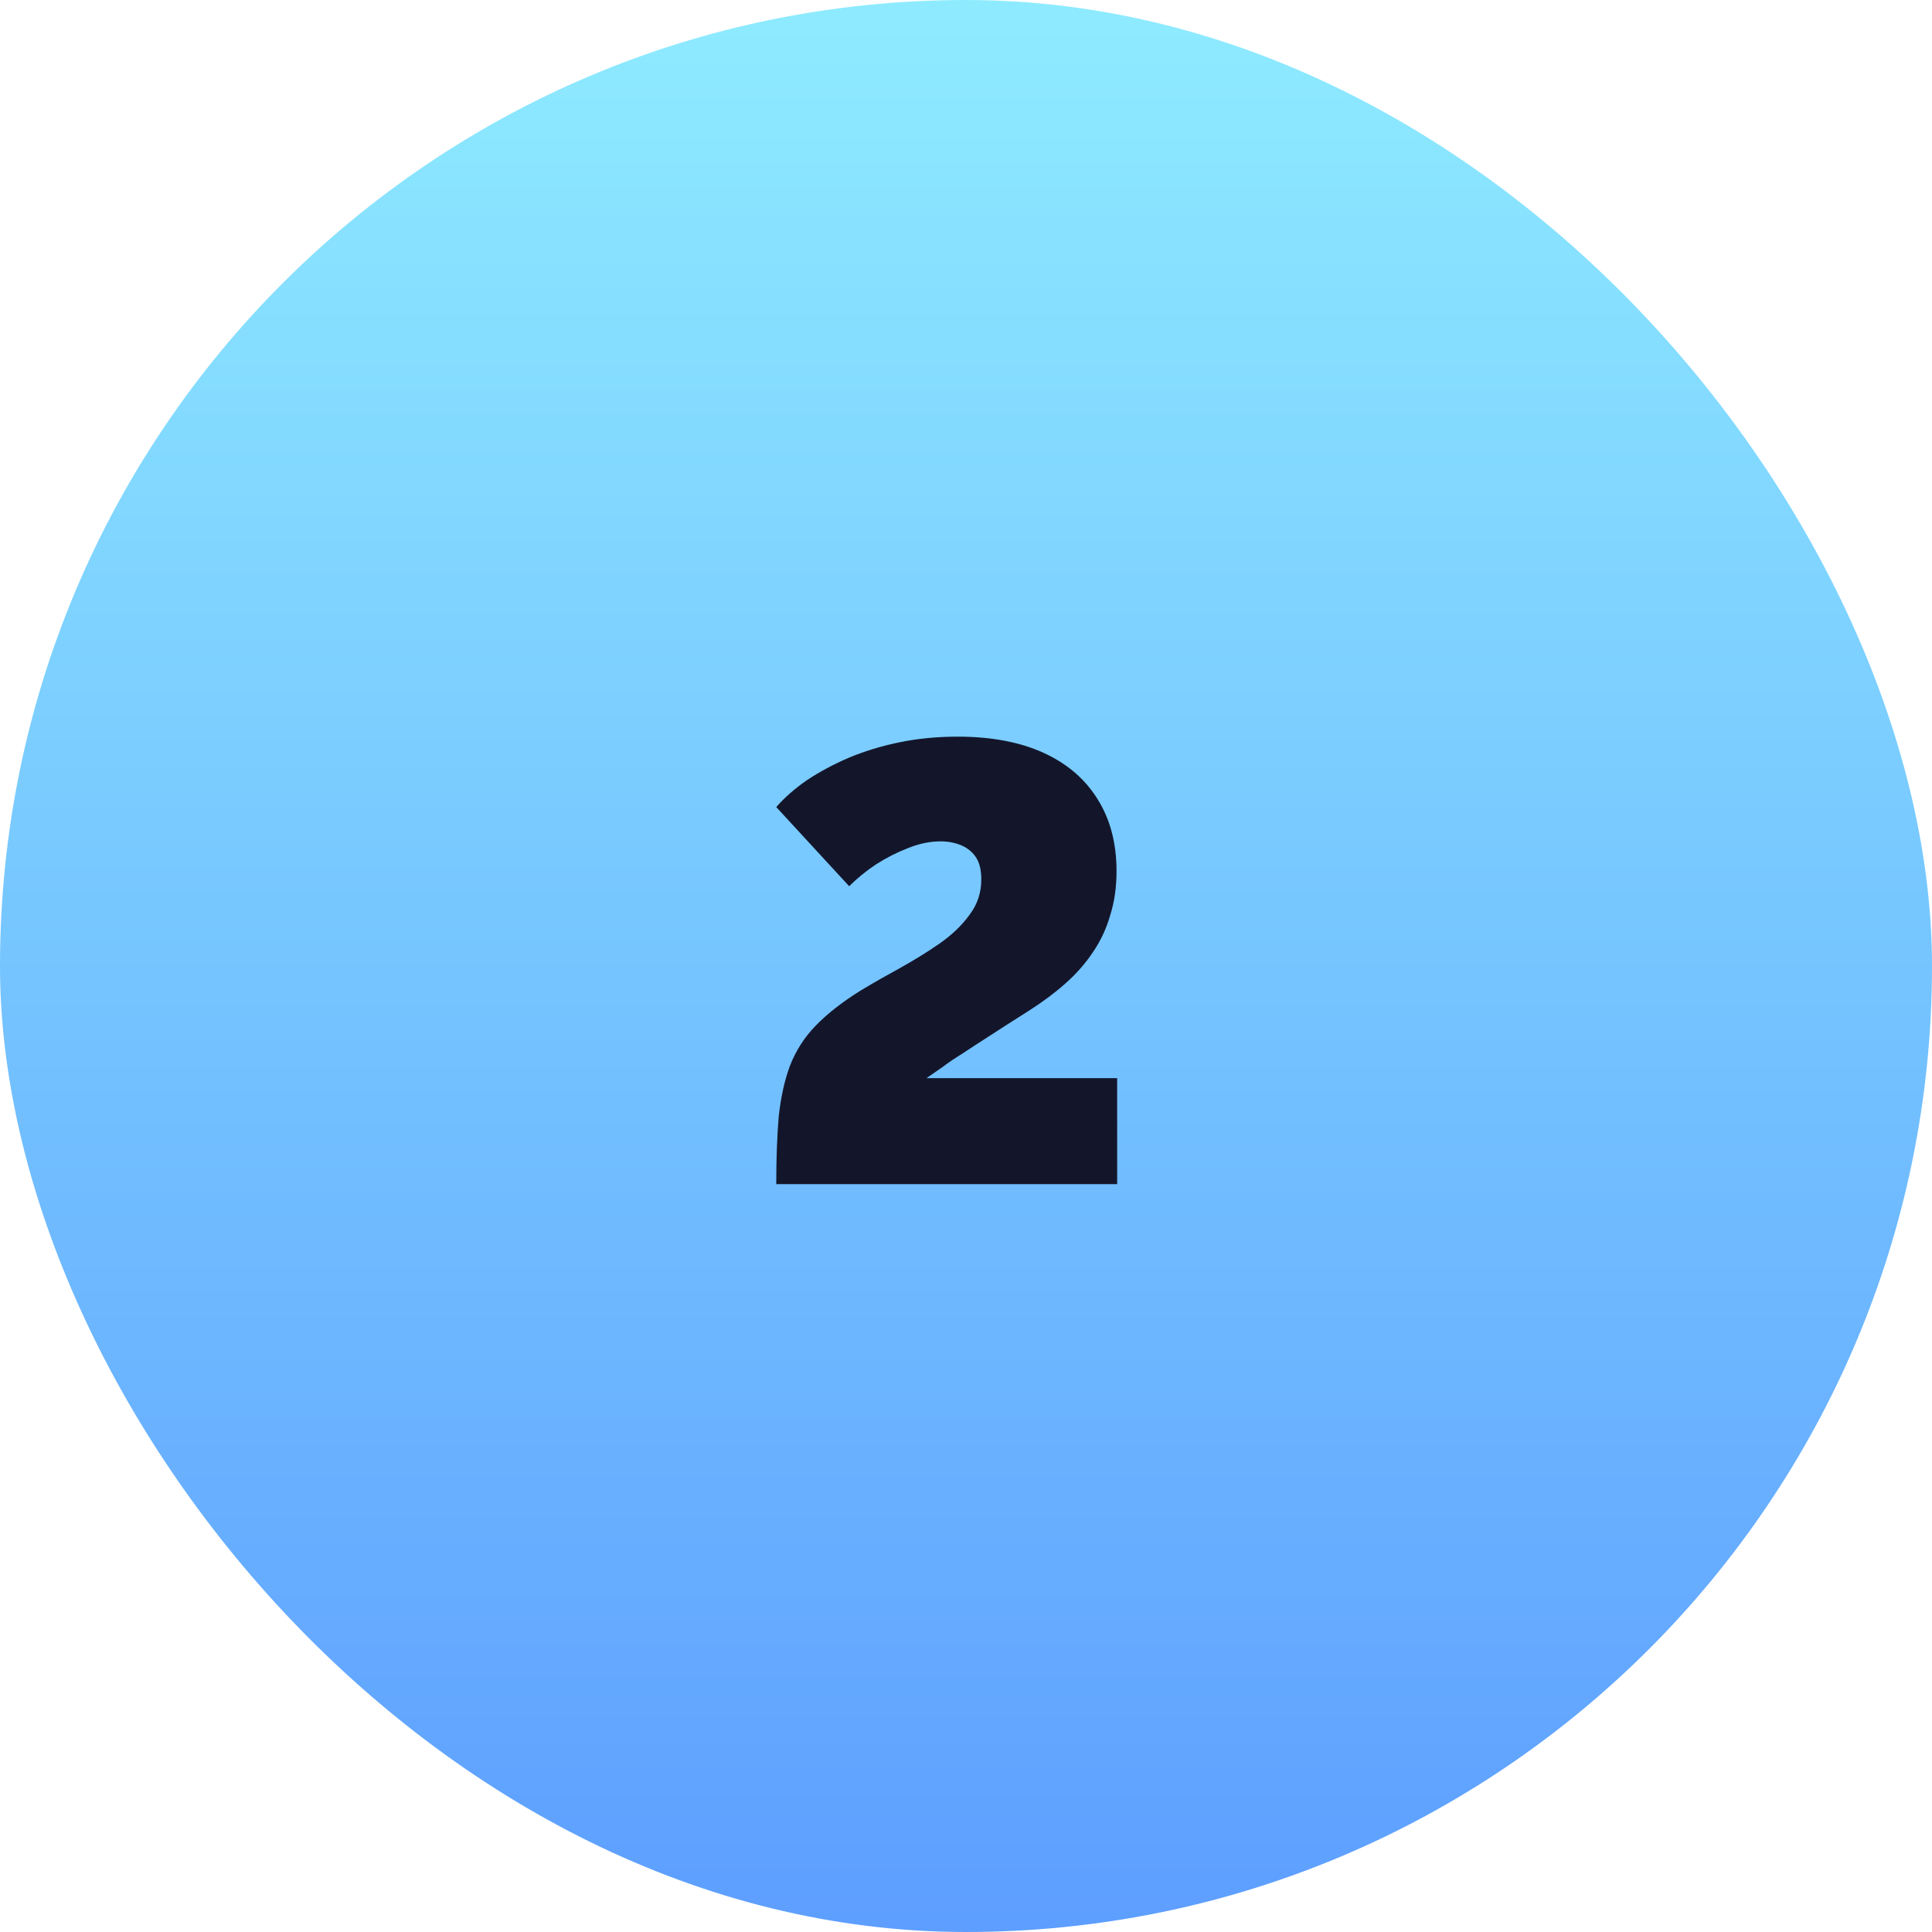
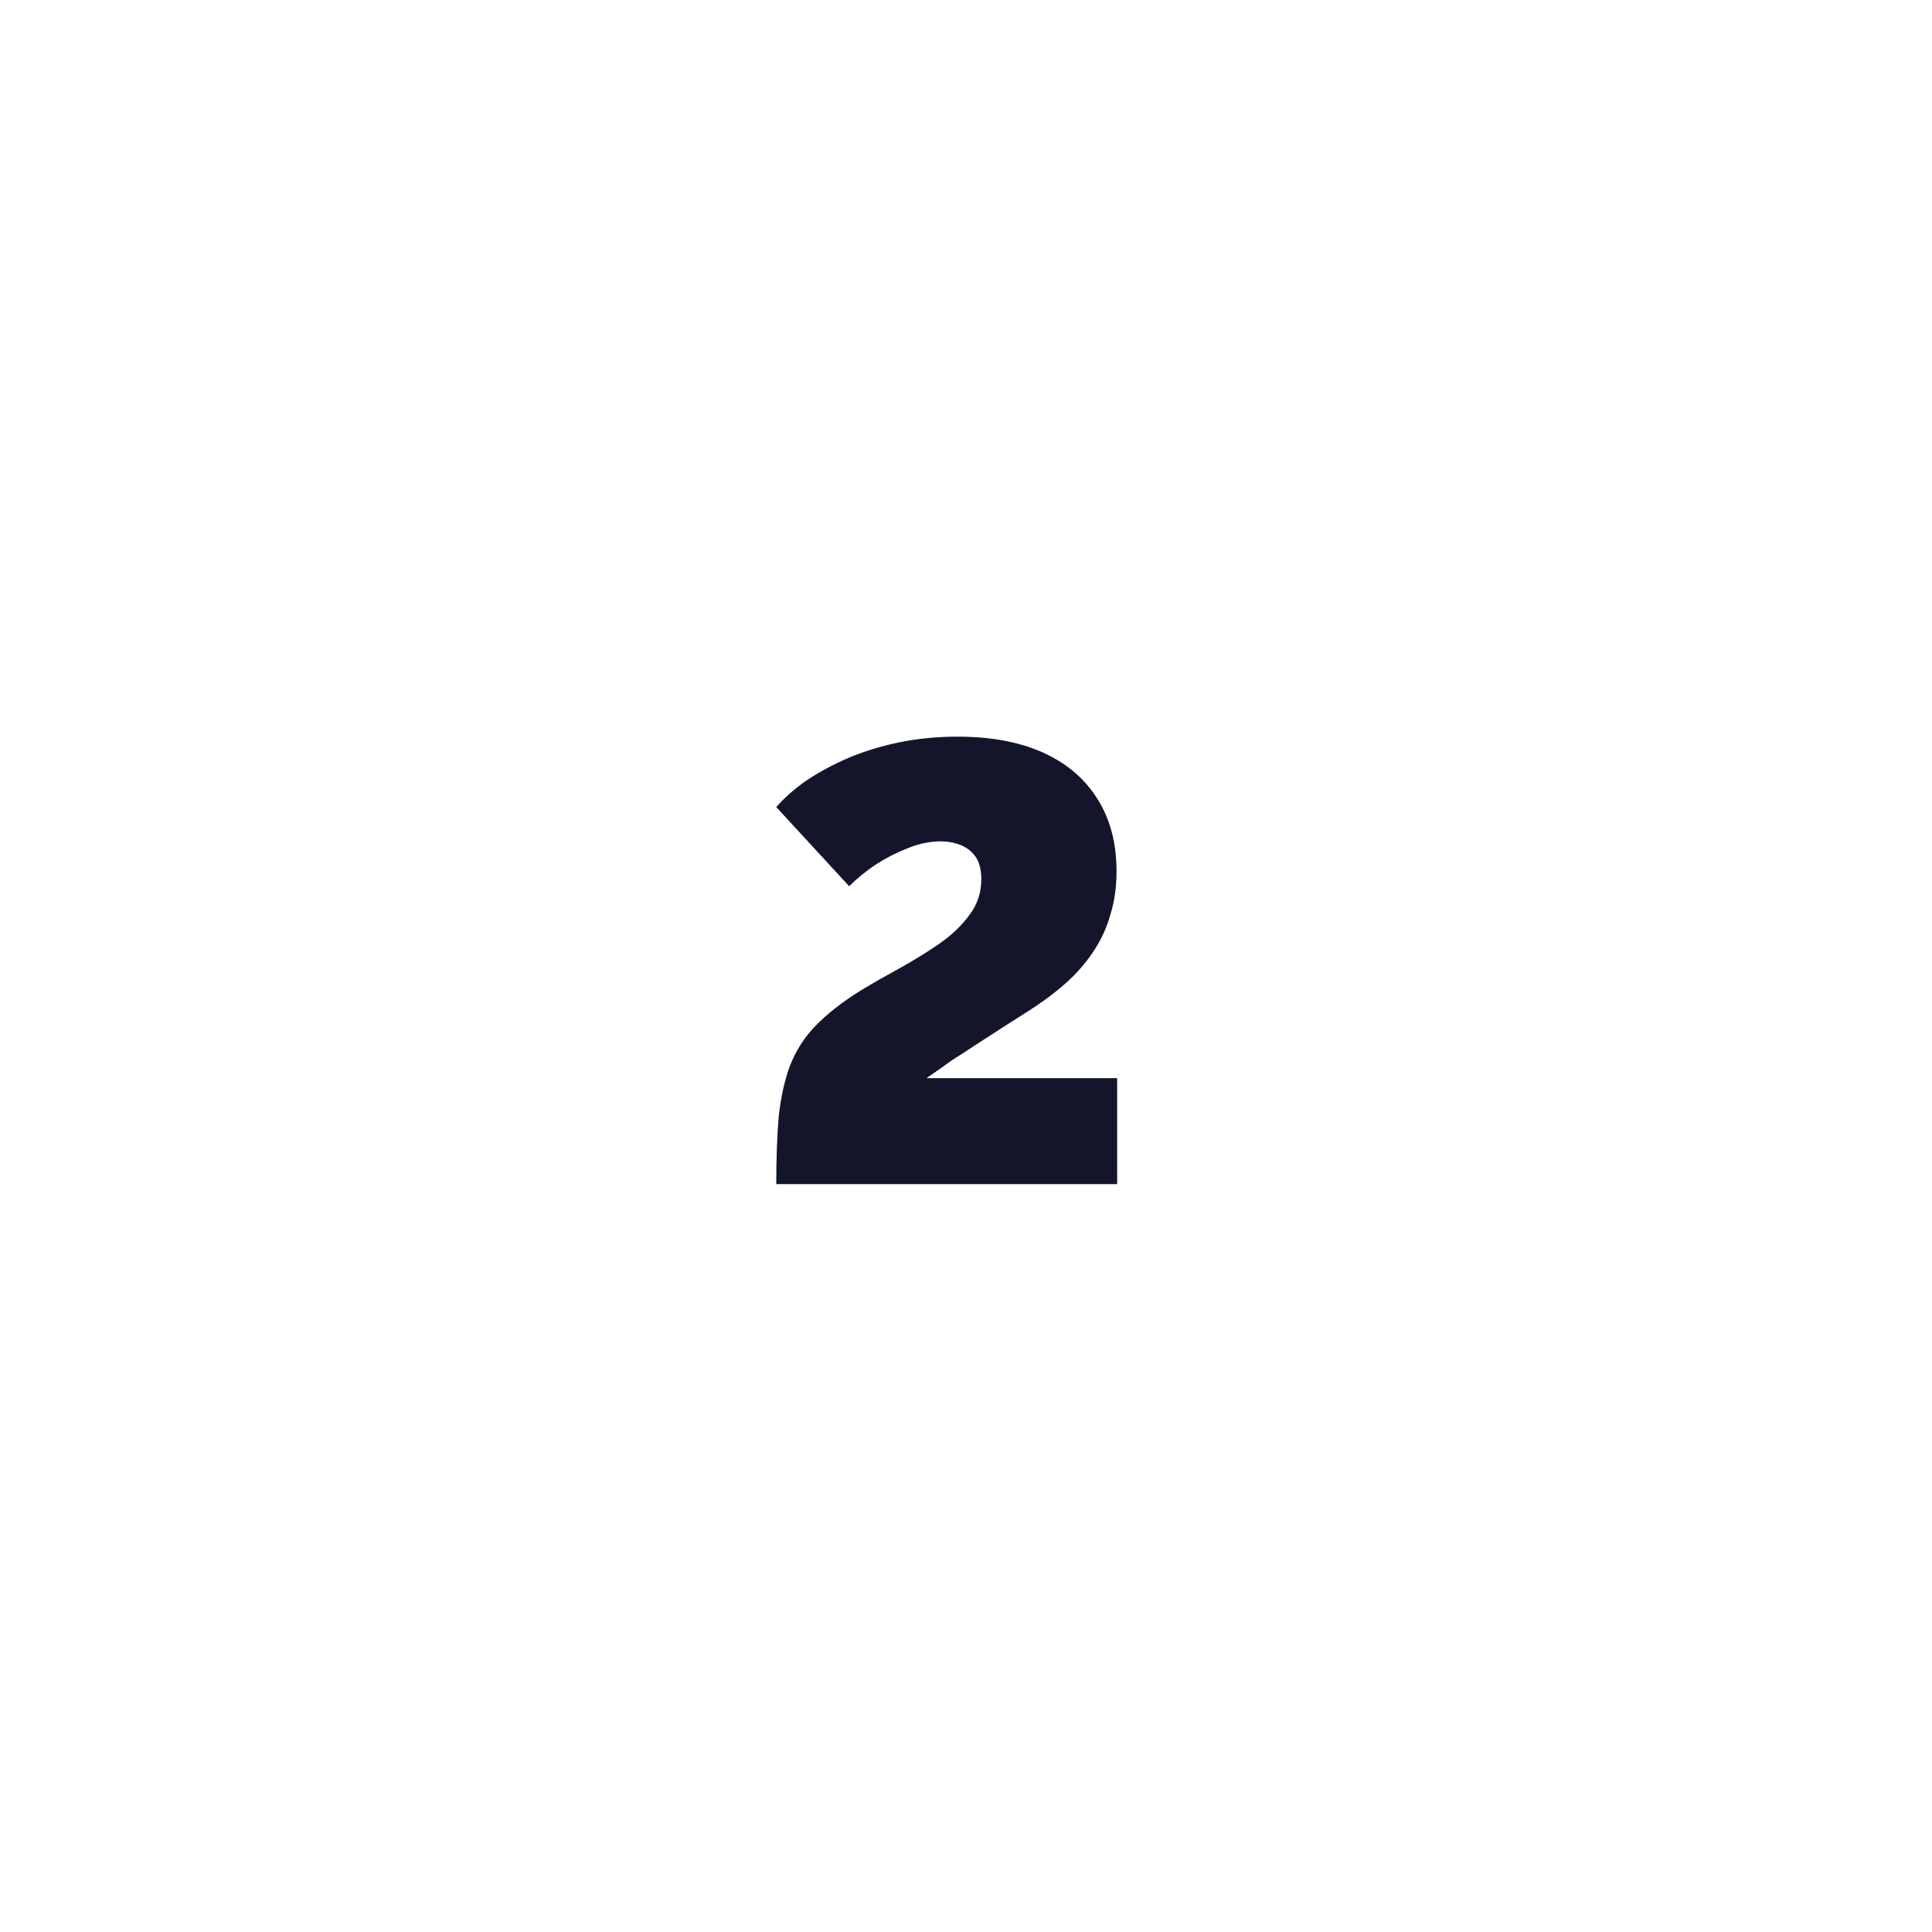
<svg xmlns="http://www.w3.org/2000/svg" width="62" height="62" viewBox="0 0 62 62" fill="none">
-   <rect width="62" height="62" rx="31" fill="url(#paint0_linear_1573_4118)" />
  <path d="M24.911 38C24.911 37.16 24.938 36.433 24.991 35.82C25.058 35.207 25.178 34.667 25.351 34.2C25.538 33.72 25.811 33.293 26.171 32.92C26.545 32.533 27.031 32.153 27.631 31.78C28.031 31.54 28.451 31.3 28.891 31.06C29.345 30.807 29.765 30.547 30.151 30.28C30.551 30 30.871 29.693 31.111 29.36C31.365 29.027 31.491 28.647 31.491 28.22C31.491 27.913 31.431 27.673 31.311 27.5C31.191 27.327 31.031 27.2 30.831 27.12C30.631 27.04 30.418 27 30.191 27C29.845 27 29.491 27.073 29.131 27.22C28.785 27.353 28.445 27.527 28.111 27.74C27.791 27.953 27.505 28.187 27.251 28.44L24.911 25.9C25.178 25.593 25.505 25.307 25.891 25.04C26.291 24.773 26.738 24.533 27.231 24.32C27.738 24.107 28.285 23.94 28.871 23.82C29.458 23.7 30.078 23.64 30.731 23.64C31.811 23.64 32.731 23.813 33.491 24.16C34.251 24.507 34.831 25.007 35.231 25.66C35.631 26.3 35.831 27.067 35.831 27.96C35.831 28.467 35.765 28.933 35.631 29.36C35.511 29.787 35.325 30.187 35.071 30.56C34.831 30.92 34.538 31.253 34.191 31.56C33.845 31.867 33.451 32.16 33.011 32.44C32.505 32.76 32.078 33.033 31.731 33.26C31.398 33.473 31.111 33.66 30.871 33.82C30.631 33.967 30.425 34.107 30.251 34.24C30.078 34.36 29.905 34.48 29.731 34.6H35.851V38H24.911Z" fill="#13162B" />
  <defs>
    <linearGradient id="paint0_linear_1573_4118" x1="31" y1="0" x2="31" y2="62" gradientUnits="userSpaceOnUse">
      <stop stop-color="#8EEBFF" />
      <stop offset="1" stop-color="#5D9EFF" />
    </linearGradient>
  </defs>
</svg>